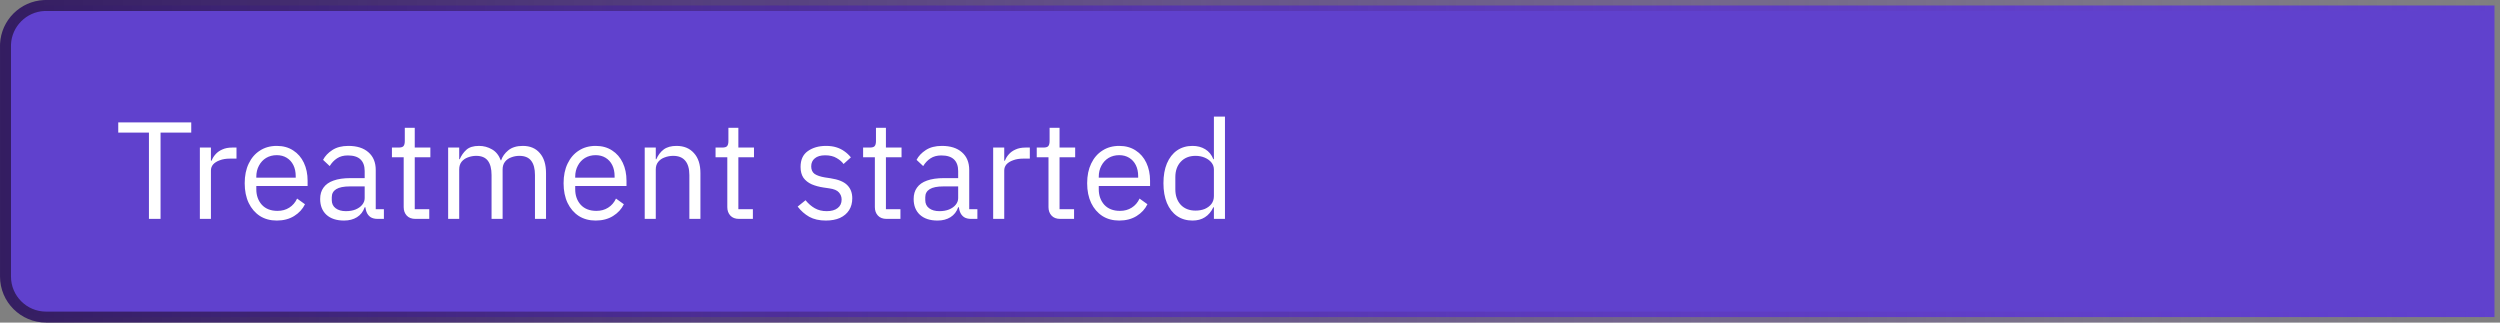
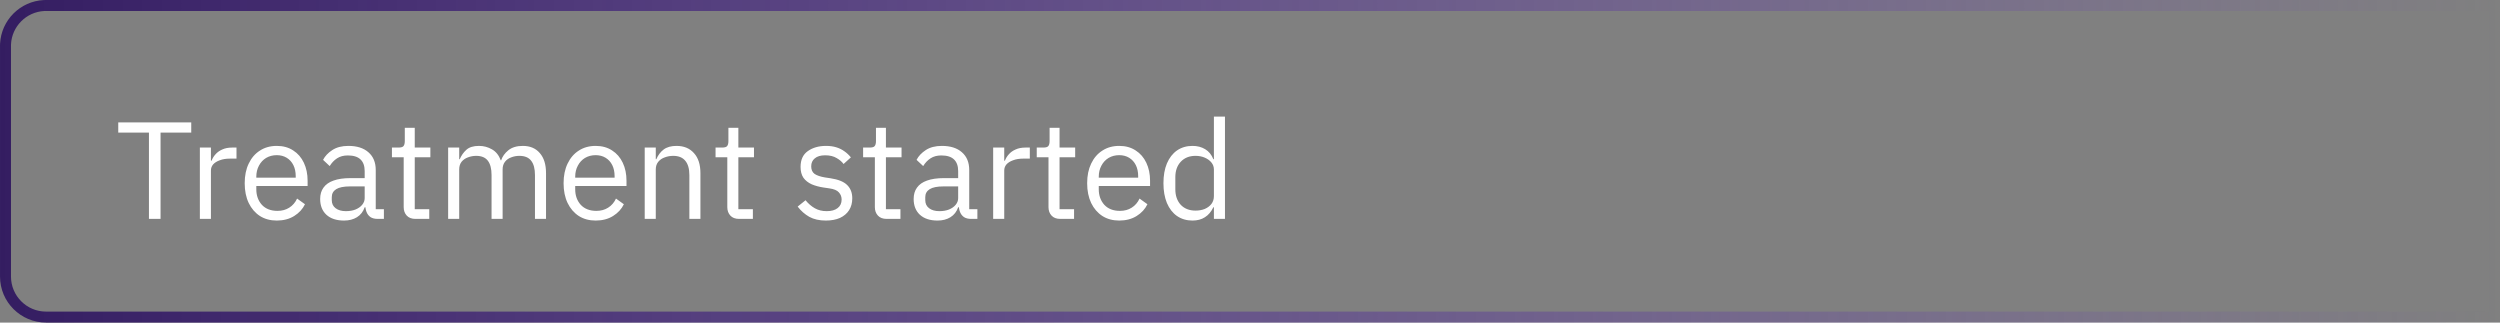
<svg xmlns="http://www.w3.org/2000/svg" width="217" height="28" viewBox="0 0 217 28" fill="none">
  <rect x="0" y="0" width="217" height="28" fill="#808080" stroke="none" />
-   <path d="M4 0.477H216.523V27.523H4C2.054 27.523 0.477 25.946 0.477 24V4L0.48 3.818C0.572 2.017 2.017 0.572 3.818 0.48L4 0.477Z" fill="#6041CD" />
  <path d="M4 0.477H216.523V27.523H4C2.054 27.523 0.477 25.946 0.477 24V4L0.48 3.818C0.572 2.017 2.017 0.572 3.818 0.48L4 0.477Z" stroke="url(#paint0_linear_0_21162)" stroke-width="0.952" />
  <path d="M16.6 11.512H13.936V19H12.928V11.512H10.264V10.624H16.6V11.512ZM18.308 19H17.348V12.808H18.308V13.948H18.368C18.44 13.748 18.552 13.564 18.704 13.396C18.856 13.22 19.052 13.08 19.292 12.976C19.532 12.864 19.82 12.808 20.156 12.808H20.528V13.768H19.964C19.62 13.768 19.324 13.816 19.076 13.912C18.828 14 18.636 14.12 18.5 14.272C18.372 14.424 18.308 14.6 18.308 14.8V19ZM24.024 19.144C23.464 19.144 22.976 19.012 22.56 18.748C22.144 18.476 21.82 18.1 21.588 17.62C21.356 17.132 21.24 16.56 21.24 15.904C21.24 15.248 21.356 14.68 21.588 14.2C21.82 13.712 22.144 13.336 22.56 13.072C22.976 12.8 23.464 12.664 24.024 12.664C24.576 12.664 25.052 12.796 25.452 13.06C25.852 13.316 26.16 13.672 26.376 14.128C26.592 14.584 26.7 15.104 26.7 15.688V16.144H22.248V16.432C22.248 16.968 22.408 17.416 22.728 17.776C23.056 18.128 23.508 18.304 24.084 18.304C24.476 18.304 24.816 18.212 25.104 18.028C25.4 17.844 25.628 17.58 25.788 17.236L26.472 17.728C26.272 18.144 25.96 18.484 25.536 18.748C25.112 19.012 24.608 19.144 24.024 19.144ZM24.024 13.468C23.68 13.468 23.372 13.548 23.1 13.708C22.836 13.868 22.628 14.092 22.476 14.38C22.324 14.66 22.248 14.98 22.248 15.34V15.424H25.668V15.292C25.668 14.924 25.6 14.604 25.464 14.332C25.328 14.06 25.136 13.848 24.888 13.696C24.64 13.544 24.352 13.468 24.024 13.468ZM33.322 19H32.782C32.526 19 32.318 18.948 32.158 18.844C31.998 18.732 31.882 18.58 31.81 18.388C31.738 18.196 31.702 17.976 31.702 17.728V17.644L32.074 17.992H31.654C31.526 18.368 31.302 18.656 30.982 18.856C30.67 19.048 30.298 19.144 29.866 19.144C29.21 19.144 28.698 18.976 28.33 18.64C27.97 18.304 27.79 17.848 27.79 17.272C27.79 16.88 27.886 16.552 28.078 16.288C28.27 16.016 28.558 15.812 28.942 15.676C29.334 15.532 29.83 15.46 30.43 15.46H31.654V14.848C31.654 14.408 31.534 14.072 31.294 13.84C31.054 13.608 30.686 13.492 30.19 13.492C29.822 13.492 29.51 13.576 29.254 13.744C28.998 13.912 28.786 14.136 28.618 14.416L28.042 13.876C28.21 13.548 28.478 13.264 28.846 13.024C29.214 12.784 29.678 12.664 30.238 12.664C30.982 12.664 31.562 12.848 31.978 13.216C32.402 13.584 32.614 14.096 32.614 14.752V18.16H33.322V19ZM31.654 16.18H30.382C29.838 16.18 29.438 16.26 29.182 16.42C28.926 16.58 28.798 16.812 28.798 17.116V17.368C28.798 17.672 28.91 17.908 29.134 18.076C29.358 18.244 29.654 18.328 30.022 18.328C30.342 18.328 30.622 18.28 30.862 18.184C31.11 18.08 31.302 17.944 31.438 17.776C31.582 17.6 31.654 17.408 31.654 17.2V16.18ZM37.26 19H36.06C35.732 19 35.48 18.904 35.304 18.712C35.128 18.52 35.04 18.276 35.04 17.98V13.648H34.02V12.808H34.596C34.804 12.808 34.944 12.768 35.016 12.688C35.096 12.6 35.136 12.452 35.136 12.244V11.092H36V12.808H37.356V13.648H36V18.16H37.26V19ZM39.859 19H38.899V12.808H39.859V13.816H39.907C40.043 13.496 40.235 13.224 40.483 13C40.731 12.776 41.095 12.664 41.575 12.664C41.983 12.664 42.359 12.764 42.703 12.964C43.047 13.156 43.303 13.476 43.471 13.924H43.495C43.607 13.588 43.815 13.296 44.119 13.048C44.431 12.792 44.851 12.664 45.379 12.664C46.011 12.664 46.503 12.872 46.855 13.288C47.215 13.696 47.395 14.276 47.395 15.028V19H46.435V15.196C46.435 14.652 46.327 14.24 46.111 13.96C45.895 13.672 45.551 13.528 45.079 13.528C44.831 13.528 44.595 13.572 44.371 13.66C44.147 13.74 43.967 13.868 43.831 14.044C43.695 14.22 43.627 14.44 43.627 14.704V19H42.667V15.196C42.667 14.644 42.559 14.228 42.343 13.948C42.127 13.668 41.791 13.528 41.335 13.528C41.087 13.528 40.847 13.572 40.615 13.66C40.391 13.74 40.207 13.868 40.063 14.044C39.927 14.22 39.859 14.44 39.859 14.704V19ZM51.703 19.144C51.144 19.144 50.656 19.012 50.239 18.748C49.824 18.476 49.499 18.1 49.267 17.62C49.035 17.132 48.919 16.56 48.919 15.904C48.919 15.248 49.035 14.68 49.267 14.2C49.499 13.712 49.824 13.336 50.239 13.072C50.656 12.8 51.144 12.664 51.703 12.664C52.255 12.664 52.731 12.796 53.132 13.06C53.532 13.316 53.84 13.672 54.056 14.128C54.272 14.584 54.38 15.104 54.38 15.688V16.144H49.928V16.432C49.928 16.968 50.087 17.416 50.407 17.776C50.736 18.128 51.188 18.304 51.764 18.304C52.156 18.304 52.495 18.212 52.783 18.028C53.08 17.844 53.307 17.58 53.468 17.236L54.151 17.728C53.952 18.144 53.639 18.484 53.215 18.748C52.791 19.012 52.288 19.144 51.703 19.144ZM51.703 13.468C51.359 13.468 51.051 13.548 50.779 13.708C50.516 13.868 50.307 14.092 50.156 14.38C50.004 14.66 49.928 14.98 49.928 15.34V15.424H53.347V15.292C53.347 14.924 53.279 14.604 53.144 14.332C53.008 14.06 52.816 13.848 52.568 13.696C52.319 13.544 52.032 13.468 51.703 13.468ZM56.921 19H55.961V12.808H56.921V13.816H56.969C57.121 13.464 57.333 13.184 57.605 12.976C57.885 12.768 58.257 12.664 58.721 12.664C59.361 12.664 59.865 12.872 60.233 13.288C60.609 13.696 60.797 14.276 60.797 15.028V19H59.837V15.196C59.837 14.644 59.717 14.228 59.477 13.948C59.245 13.668 58.897 13.528 58.433 13.528C58.177 13.528 57.933 13.572 57.701 13.66C57.469 13.74 57.281 13.868 57.137 14.044C56.993 14.22 56.921 14.44 56.921 14.704V19ZM65.35 19H64.15C63.822 19 63.57 18.904 63.394 18.712C63.218 18.52 63.13 18.276 63.13 17.98V13.648H62.11V12.808H62.686C62.894 12.808 63.034 12.768 63.106 12.688C63.186 12.6 63.226 12.452 63.226 12.244V11.092H64.09V12.808H65.446V13.648H64.09V18.16H65.35V19ZM71.685 19.144C71.117 19.144 70.637 19.036 70.245 18.82C69.853 18.596 69.517 18.3 69.237 17.932L69.921 17.38C70.161 17.676 70.429 17.908 70.725 18.076C71.021 18.244 71.365 18.328 71.757 18.328C72.165 18.328 72.481 18.24 72.705 18.064C72.937 17.888 73.053 17.64 73.053 17.32C73.053 17.08 72.973 16.872 72.813 16.696C72.661 16.52 72.381 16.404 71.973 16.348L71.481 16.276C71.105 16.22 70.765 16.128 70.461 16C70.157 15.864 69.917 15.676 69.741 15.436C69.573 15.188 69.489 14.872 69.489 14.488C69.489 13.872 69.697 13.416 70.113 13.12C70.537 12.816 71.065 12.664 71.697 12.664C72.033 12.664 72.329 12.704 72.585 12.784C72.849 12.864 73.085 12.98 73.293 13.132C73.501 13.276 73.689 13.452 73.857 13.66L73.221 14.236C73.085 14.044 72.885 13.872 72.621 13.72C72.357 13.56 72.025 13.48 71.625 13.48C71.233 13.48 70.933 13.568 70.725 13.744C70.517 13.912 70.413 14.144 70.413 14.44C70.413 14.736 70.513 14.956 70.713 15.1C70.921 15.236 71.217 15.336 71.601 15.4L72.081 15.472C72.769 15.576 73.257 15.776 73.545 16.072C73.833 16.36 73.977 16.74 73.977 17.212C73.977 17.612 73.885 17.956 73.701 18.244C73.517 18.532 73.253 18.756 72.909 18.916C72.565 19.068 72.157 19.144 71.685 19.144ZM78.158 19H76.958C76.63 19 76.378 18.904 76.202 18.712C76.026 18.52 75.938 18.276 75.938 17.98V13.648H74.918V12.808H75.494C75.702 12.808 75.842 12.768 75.914 12.688C75.994 12.6 76.034 12.452 76.034 12.244V11.092H76.898V12.808H78.254V13.648H76.898V18.16H78.158V19ZM84.837 19H84.297C84.041 19 83.833 18.948 83.673 18.844C83.513 18.732 83.397 18.58 83.325 18.388C83.253 18.196 83.217 17.976 83.217 17.728V17.644L83.589 17.992H83.169C83.041 18.368 82.817 18.656 82.497 18.856C82.185 19.048 81.813 19.144 81.381 19.144C80.725 19.144 80.213 18.976 79.845 18.64C79.485 18.304 79.305 17.848 79.305 17.272C79.305 16.88 79.401 16.552 79.593 16.288C79.785 16.016 80.073 15.812 80.457 15.676C80.849 15.532 81.345 15.46 81.945 15.46H83.169V14.848C83.169 14.408 83.049 14.072 82.809 13.84C82.569 13.608 82.201 13.492 81.705 13.492C81.337 13.492 81.025 13.576 80.769 13.744C80.513 13.912 80.301 14.136 80.133 14.416L79.557 13.876C79.725 13.548 79.993 13.264 80.361 13.024C80.729 12.784 81.193 12.664 81.753 12.664C82.497 12.664 83.077 12.848 83.493 13.216C83.917 13.584 84.129 14.096 84.129 14.752V18.16H84.837V19ZM83.169 16.18H81.897C81.353 16.18 80.953 16.26 80.697 16.42C80.441 16.58 80.313 16.812 80.313 17.116V17.368C80.313 17.672 80.425 17.908 80.649 18.076C80.873 18.244 81.169 18.328 81.537 18.328C81.857 18.328 82.137 18.28 82.377 18.184C82.625 18.08 82.817 17.944 82.953 17.776C83.097 17.6 83.169 17.408 83.169 17.2V16.18ZM87.168 19H86.207V12.808H87.168V13.948H87.228C87.299 13.748 87.412 13.564 87.564 13.396C87.716 13.22 87.912 13.08 88.151 12.976C88.391 12.864 88.68 12.808 89.016 12.808H89.388V13.768H88.823C88.48 13.768 88.183 13.816 87.936 13.912C87.688 14 87.496 14.12 87.359 14.272C87.231 14.424 87.168 14.6 87.168 14.8V19ZM93.229 19H92.029C91.701 19 91.449 18.904 91.273 18.712C91.097 18.52 91.009 18.276 91.009 17.98V13.648H89.989V12.808H90.565C90.773 12.808 90.913 12.768 90.985 12.688C91.065 12.6 91.105 12.452 91.105 12.244V11.092H91.969V12.808H93.325V13.648H91.969V18.16H93.229V19ZM97.149 19.144C96.589 19.144 96.101 19.012 95.685 18.748C95.269 18.476 94.945 18.1 94.713 17.62C94.481 17.132 94.365 16.56 94.365 15.904C94.365 15.248 94.481 14.68 94.713 14.2C94.945 13.712 95.269 13.336 95.685 13.072C96.101 12.8 96.589 12.664 97.149 12.664C97.701 12.664 98.177 12.796 98.577 13.06C98.977 13.316 99.285 13.672 99.501 14.128C99.717 14.584 99.825 15.104 99.825 15.688V16.144H95.373V16.432C95.373 16.968 95.533 17.416 95.853 17.776C96.181 18.128 96.633 18.304 97.209 18.304C97.601 18.304 97.941 18.212 98.229 18.028C98.525 17.844 98.753 17.58 98.913 17.236L99.597 17.728C99.397 18.144 99.085 18.484 98.661 18.748C98.237 19.012 97.733 19.144 97.149 19.144ZM97.149 13.468C96.805 13.468 96.497 13.548 96.225 13.708C95.961 13.868 95.753 14.092 95.601 14.38C95.449 14.66 95.373 14.98 95.373 15.34V15.424H98.793V15.292C98.793 14.924 98.725 14.604 98.589 14.332C98.453 14.06 98.261 13.848 98.013 13.696C97.765 13.544 97.477 13.468 97.149 13.468ZM105.367 19V17.992H105.319C105.135 18.376 104.891 18.664 104.587 18.856C104.291 19.048 103.931 19.144 103.507 19.144C102.995 19.144 102.547 19.012 102.163 18.748C101.787 18.484 101.495 18.108 101.287 17.62C101.087 17.132 100.987 16.56 100.987 15.904C100.987 15.24 101.087 14.668 101.287 14.188C101.495 13.7 101.787 13.324 102.163 13.06C102.547 12.796 102.995 12.664 103.507 12.664C103.931 12.664 104.299 12.76 104.611 12.952C104.923 13.136 105.159 13.424 105.319 13.816H105.367V10.12H106.327V19H105.367ZM103.771 18.28C104.067 18.28 104.335 18.232 104.575 18.136C104.815 18.032 105.007 17.888 105.151 17.704C105.295 17.512 105.367 17.284 105.367 17.02V14.716C105.367 14.484 105.295 14.28 105.151 14.104C105.007 13.928 104.815 13.788 104.575 13.684C104.335 13.58 104.067 13.528 103.771 13.528C103.235 13.528 102.807 13.7 102.487 14.044C102.175 14.38 102.019 14.824 102.019 15.376V16.432C102.019 16.984 102.175 17.432 102.487 17.776C102.807 18.112 103.235 18.28 103.771 18.28Z" fill="white" />
  <defs>
    <linearGradient id="paint0_linear_0_21162" x1="0" y1="14" x2="217" y2="14" gradientUnits="userSpaceOnUse">
      <stop stop-color="#341D61" />
      <stop offset="1" stop-color="#6B3BC7" stop-opacity="0" />
    </linearGradient>
  </defs>
</svg>